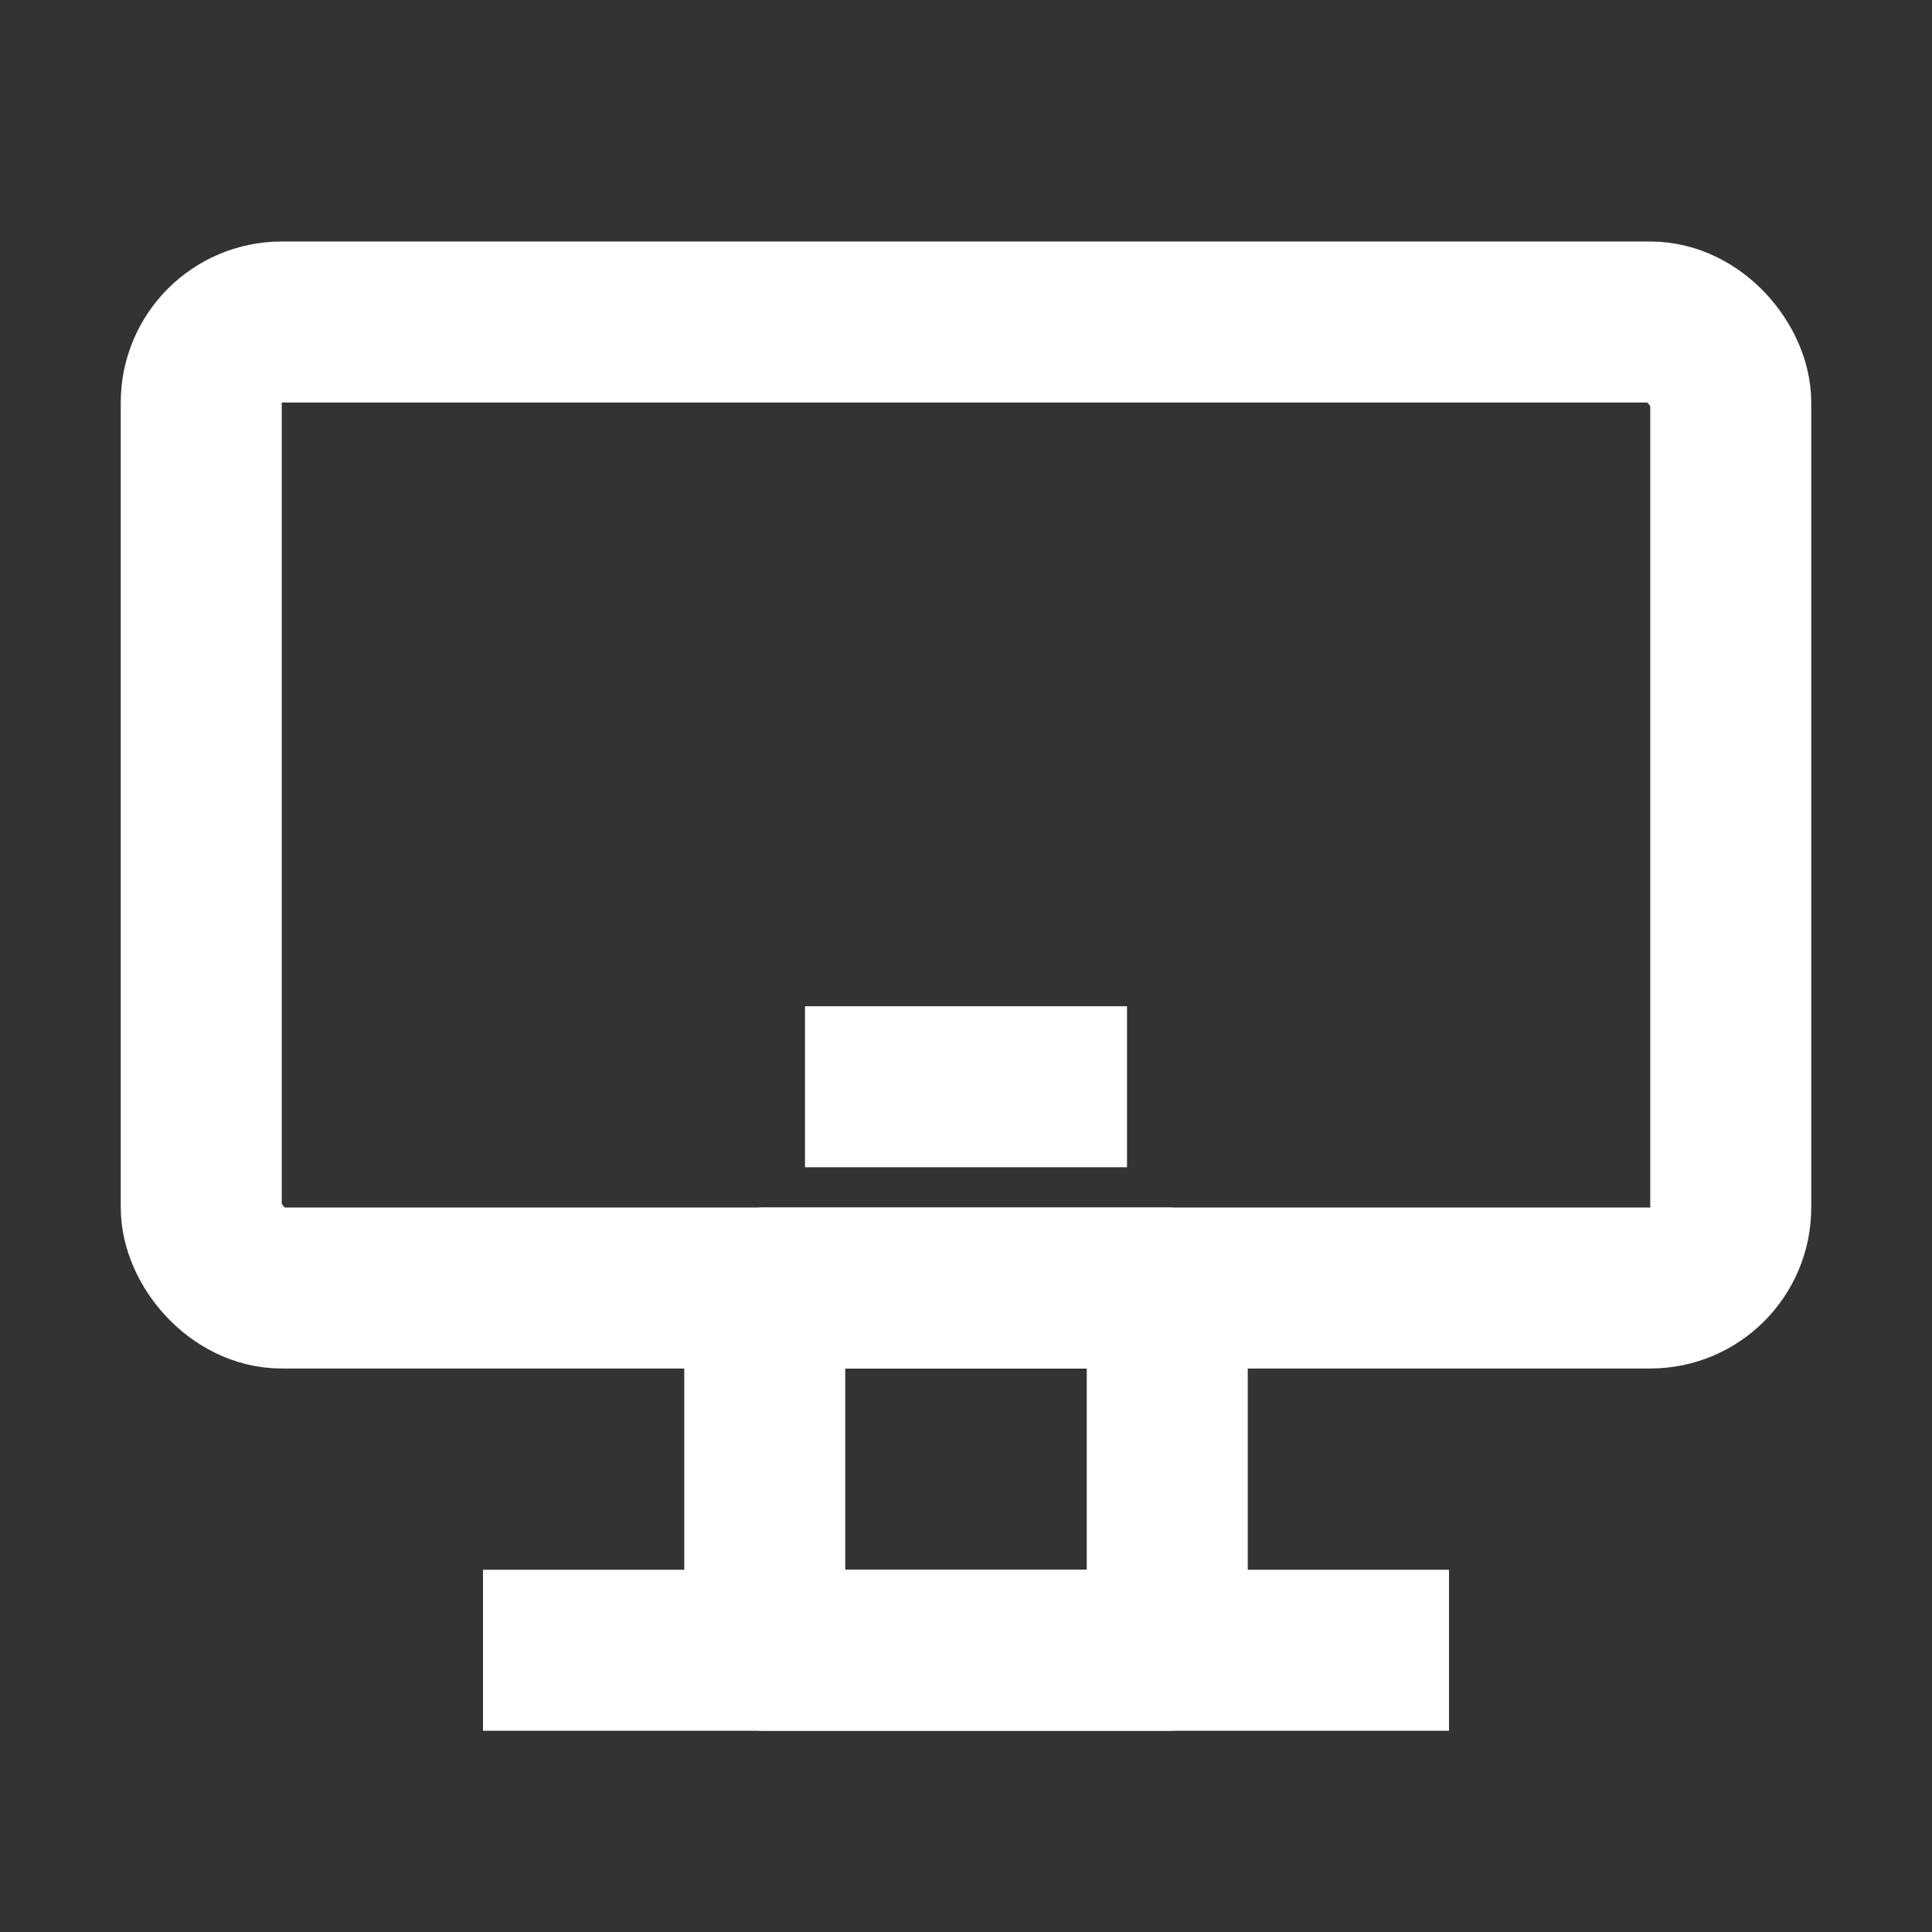
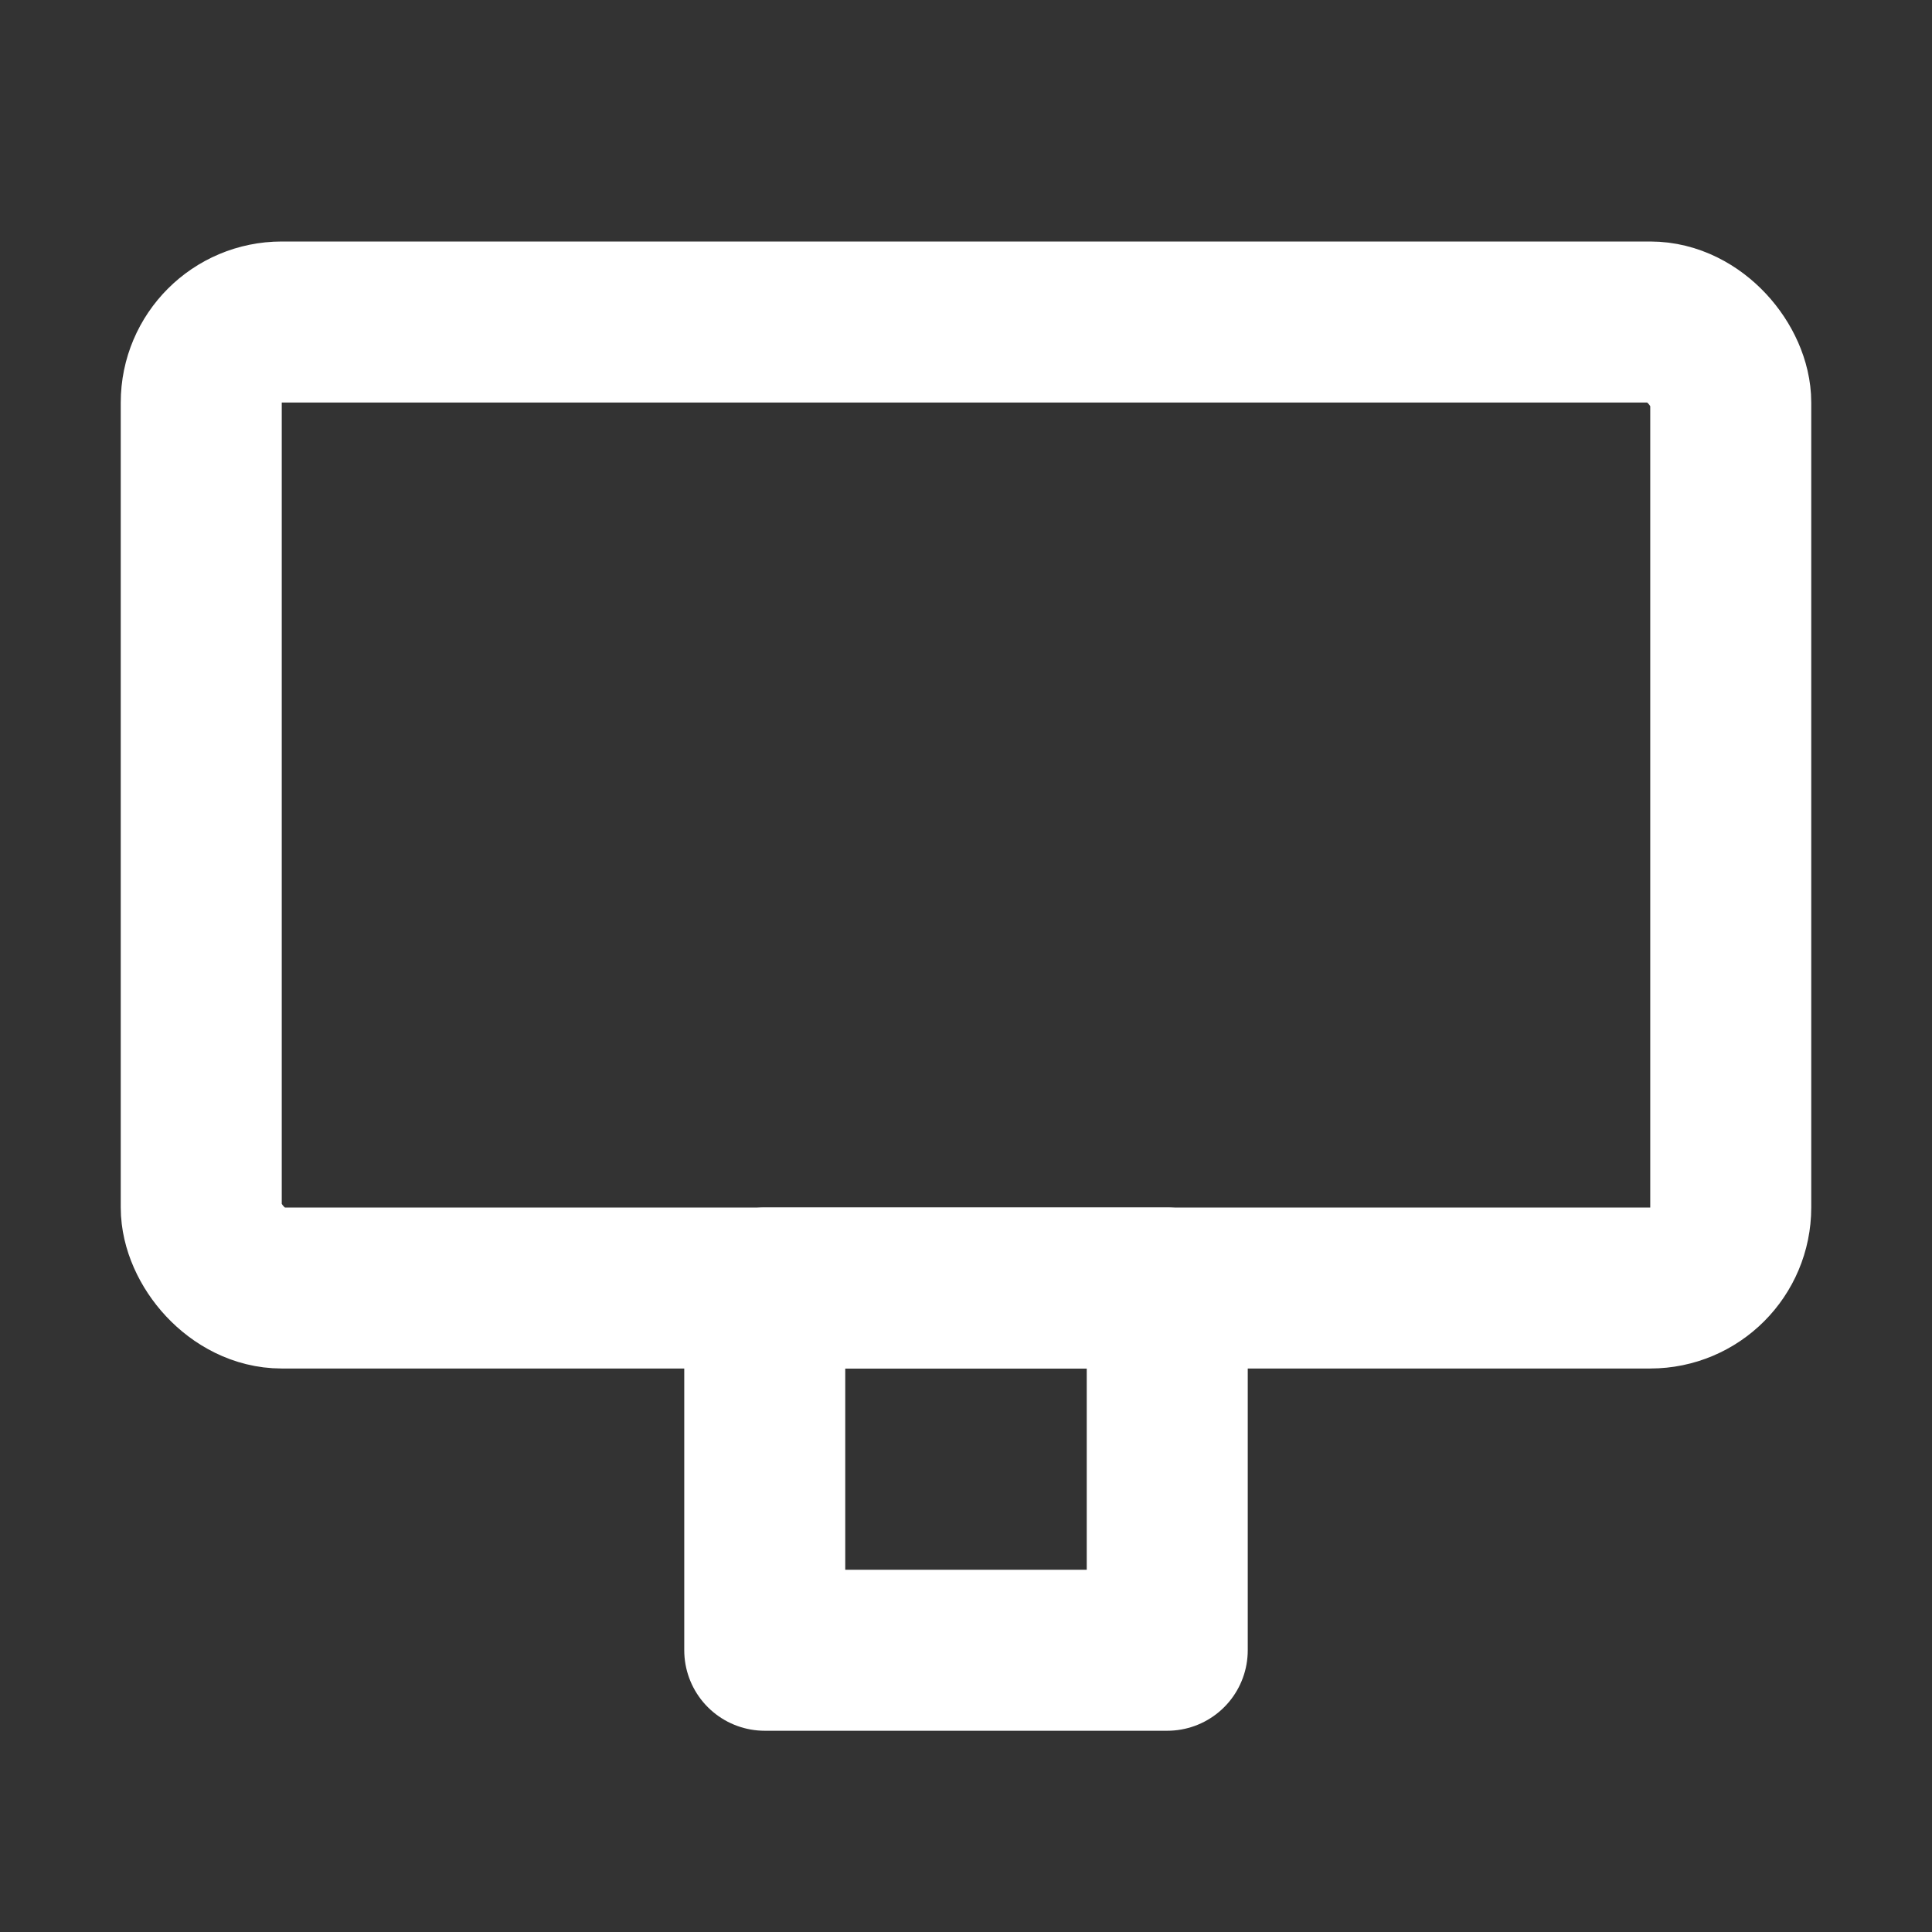
<svg xmlns="http://www.w3.org/2000/svg" width="48" height="48" viewBox="0 0 48 48" fill="none">
  <rect x="0" y="0" width="48" height="48" fill="#333333" stroke="none" />
  <rect x="19" y="32" width="10" height="9" stroke="#ffffff" stroke-width="4" stroke-linecap="square" stroke-linejoin="round" />
  <rect x="5" y="8" width="38" height="24" rx="2" fill="none" stroke="#ffffff" stroke-width="4" />
-   <path d="M22 27H26" stroke="#ffffff" stroke-width="4" stroke-linecap="square" stroke-linejoin="round" />
-   <path d="M14 41L34 41" stroke="#ffffff" stroke-width="4" stroke-linecap="square" stroke-linejoin="round" />
</svg>